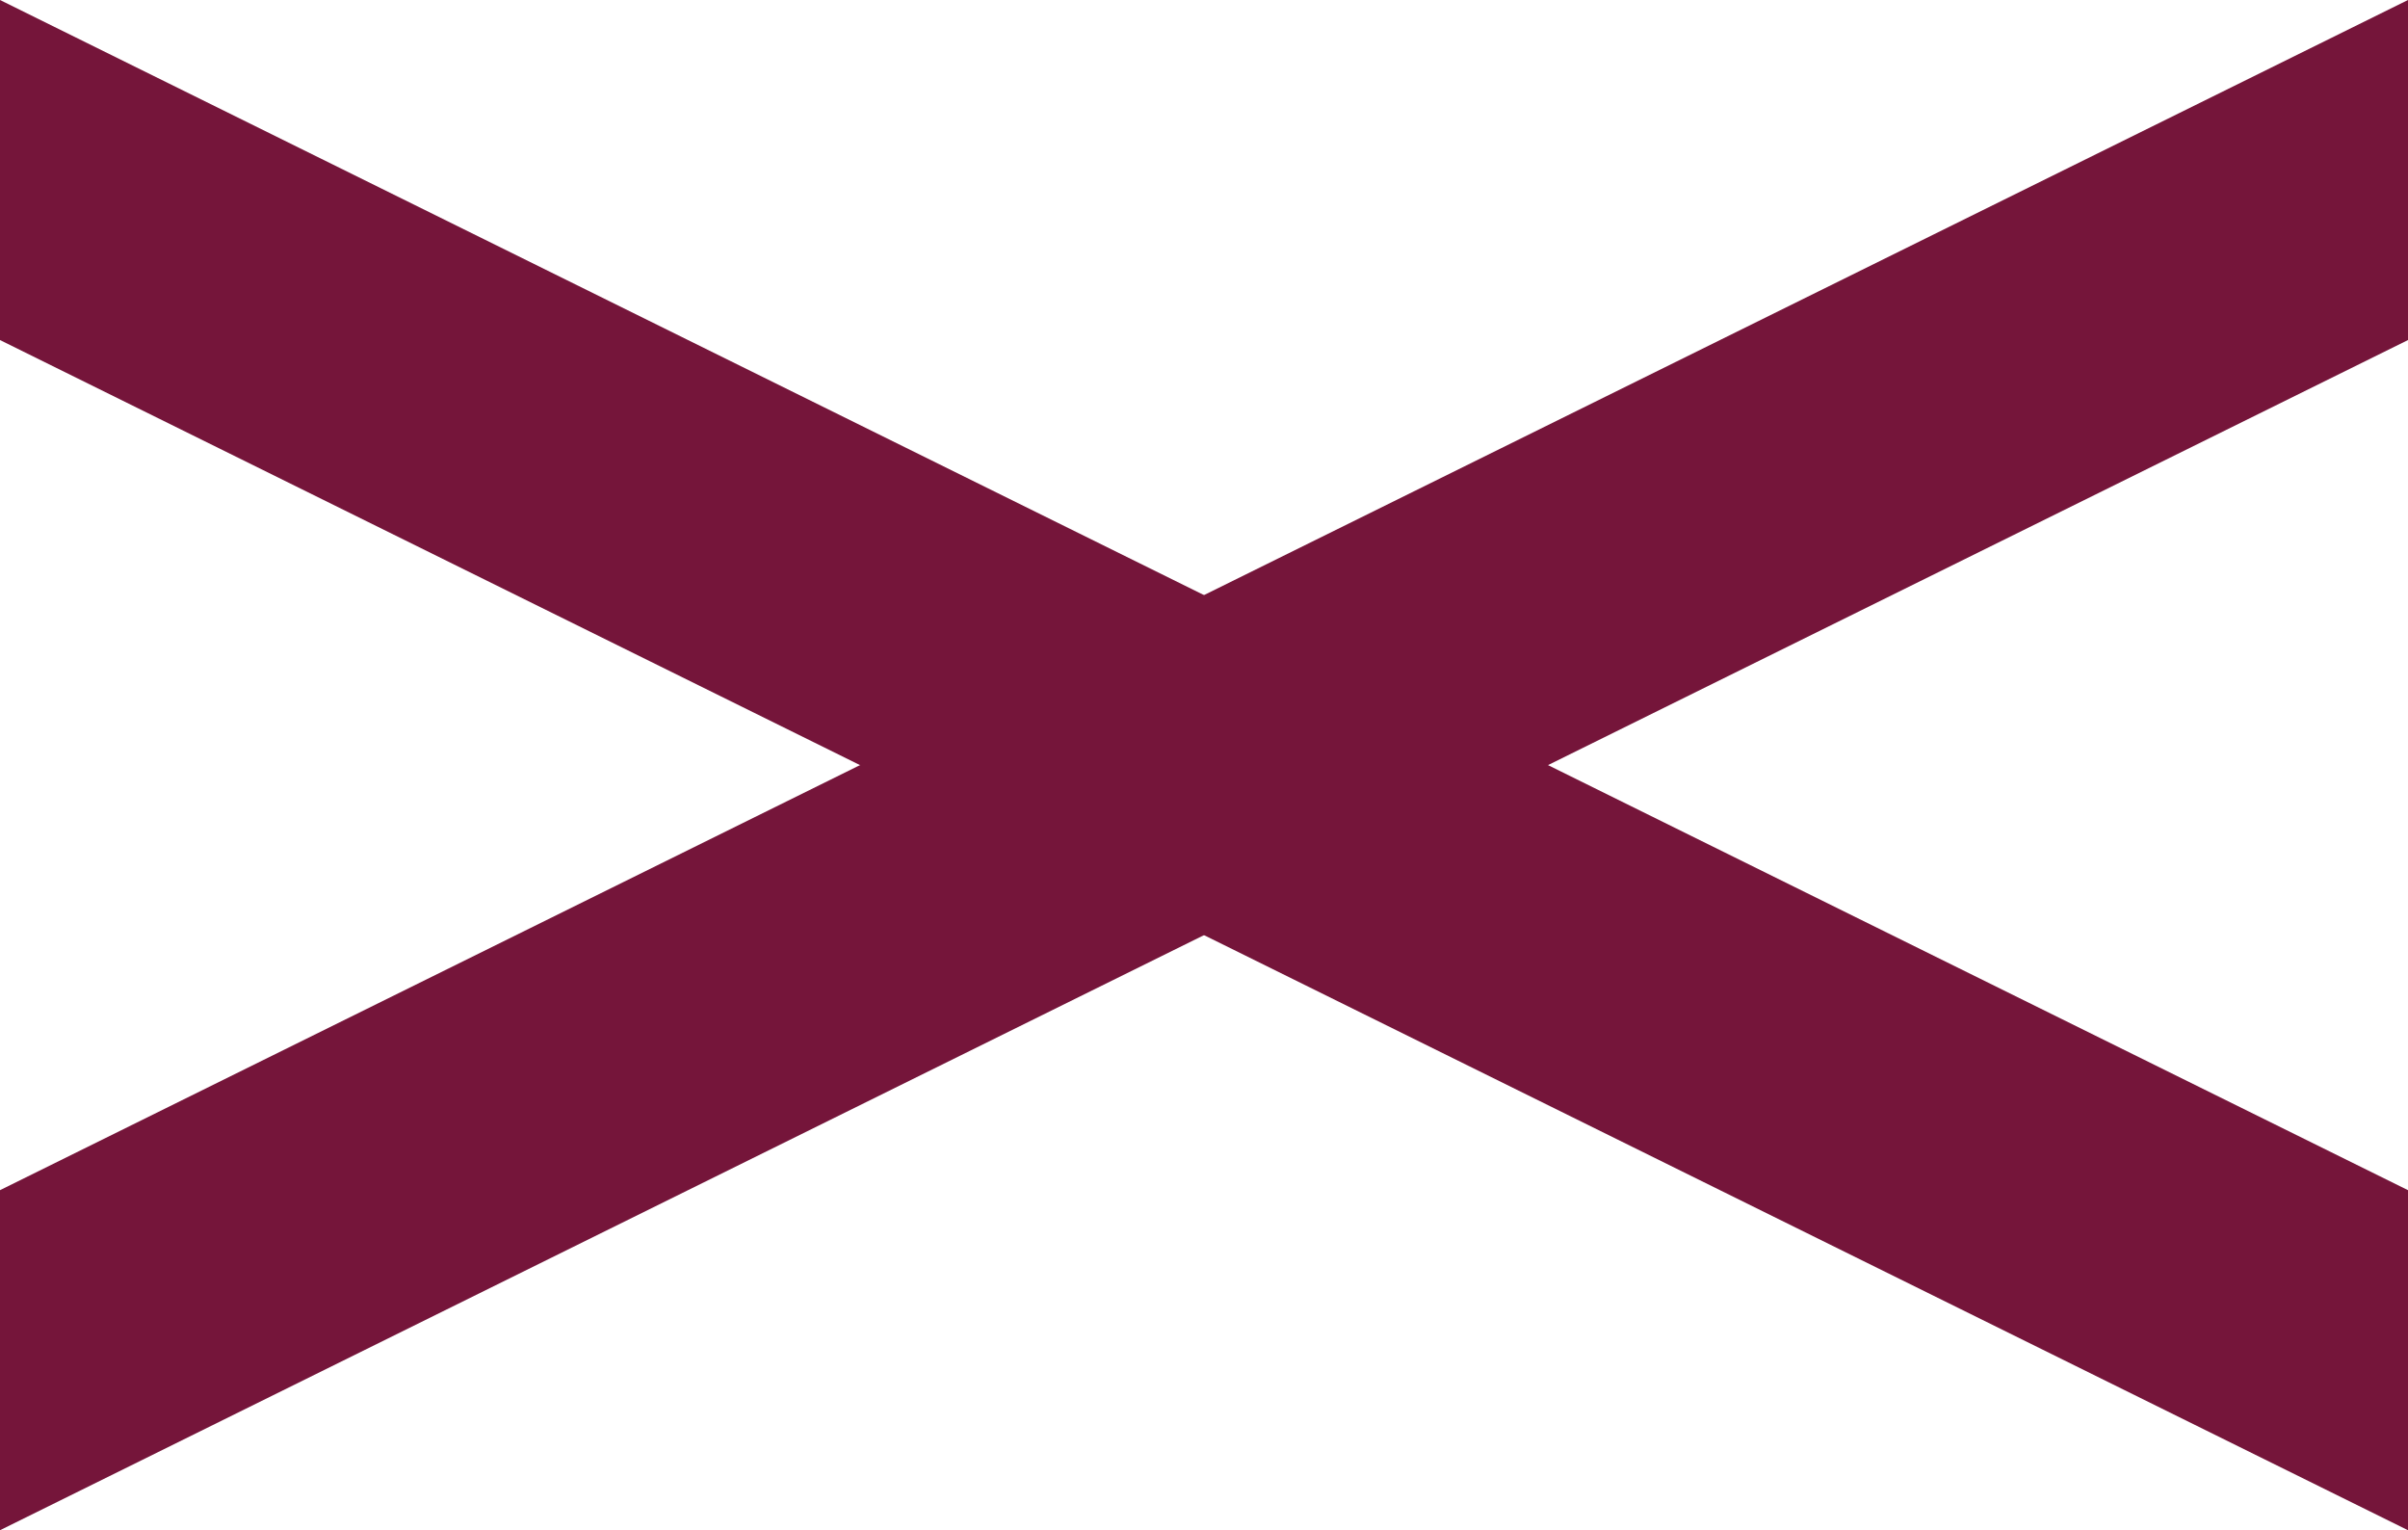
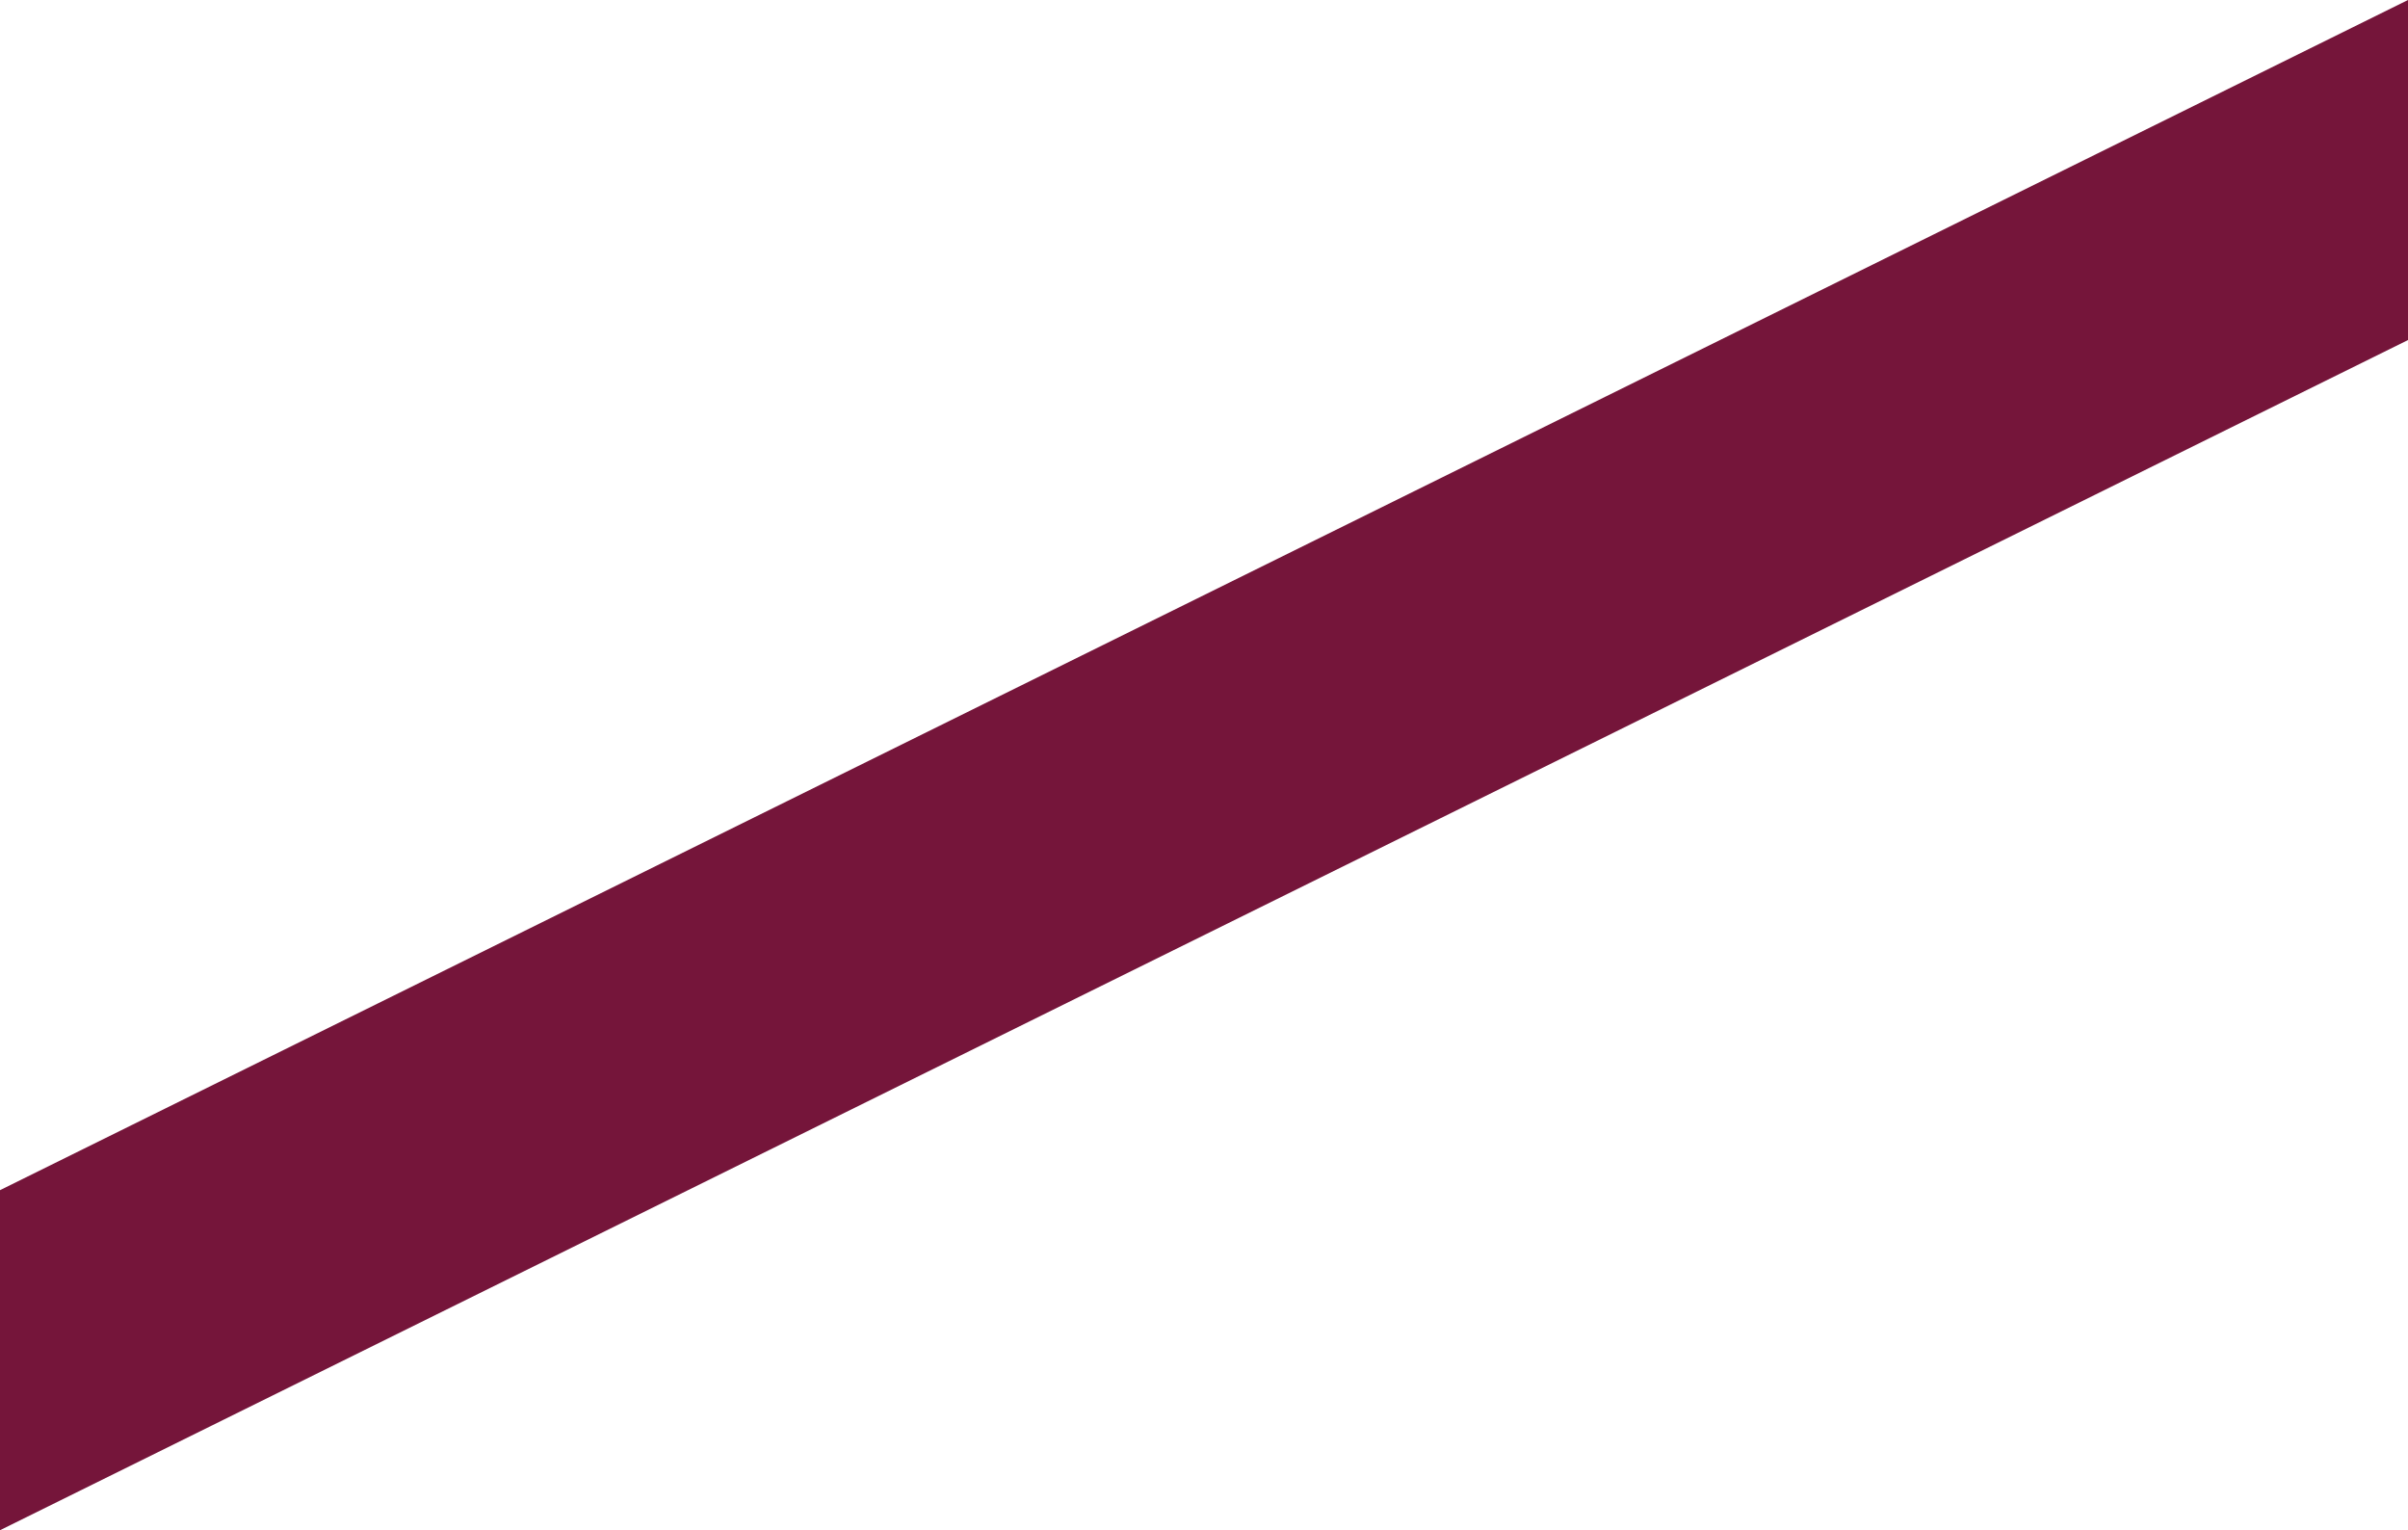
<svg xmlns="http://www.w3.org/2000/svg" id="Ebene_2" viewBox="0 0 42.5 27">
  <defs>
    <style>.cls-1{fill:#75153a;stroke-width:0px;}</style>
  </defs>
  <g id="Ebene_1-2">
-     <polygon class="cls-1" points="42.5 27 0 6 0 0 42.5 21 42.5 27" />
    <polygon class="cls-1" points="42.5 0 0 21 0 27 42.5 6 42.5 0" />
  </g>
</svg>